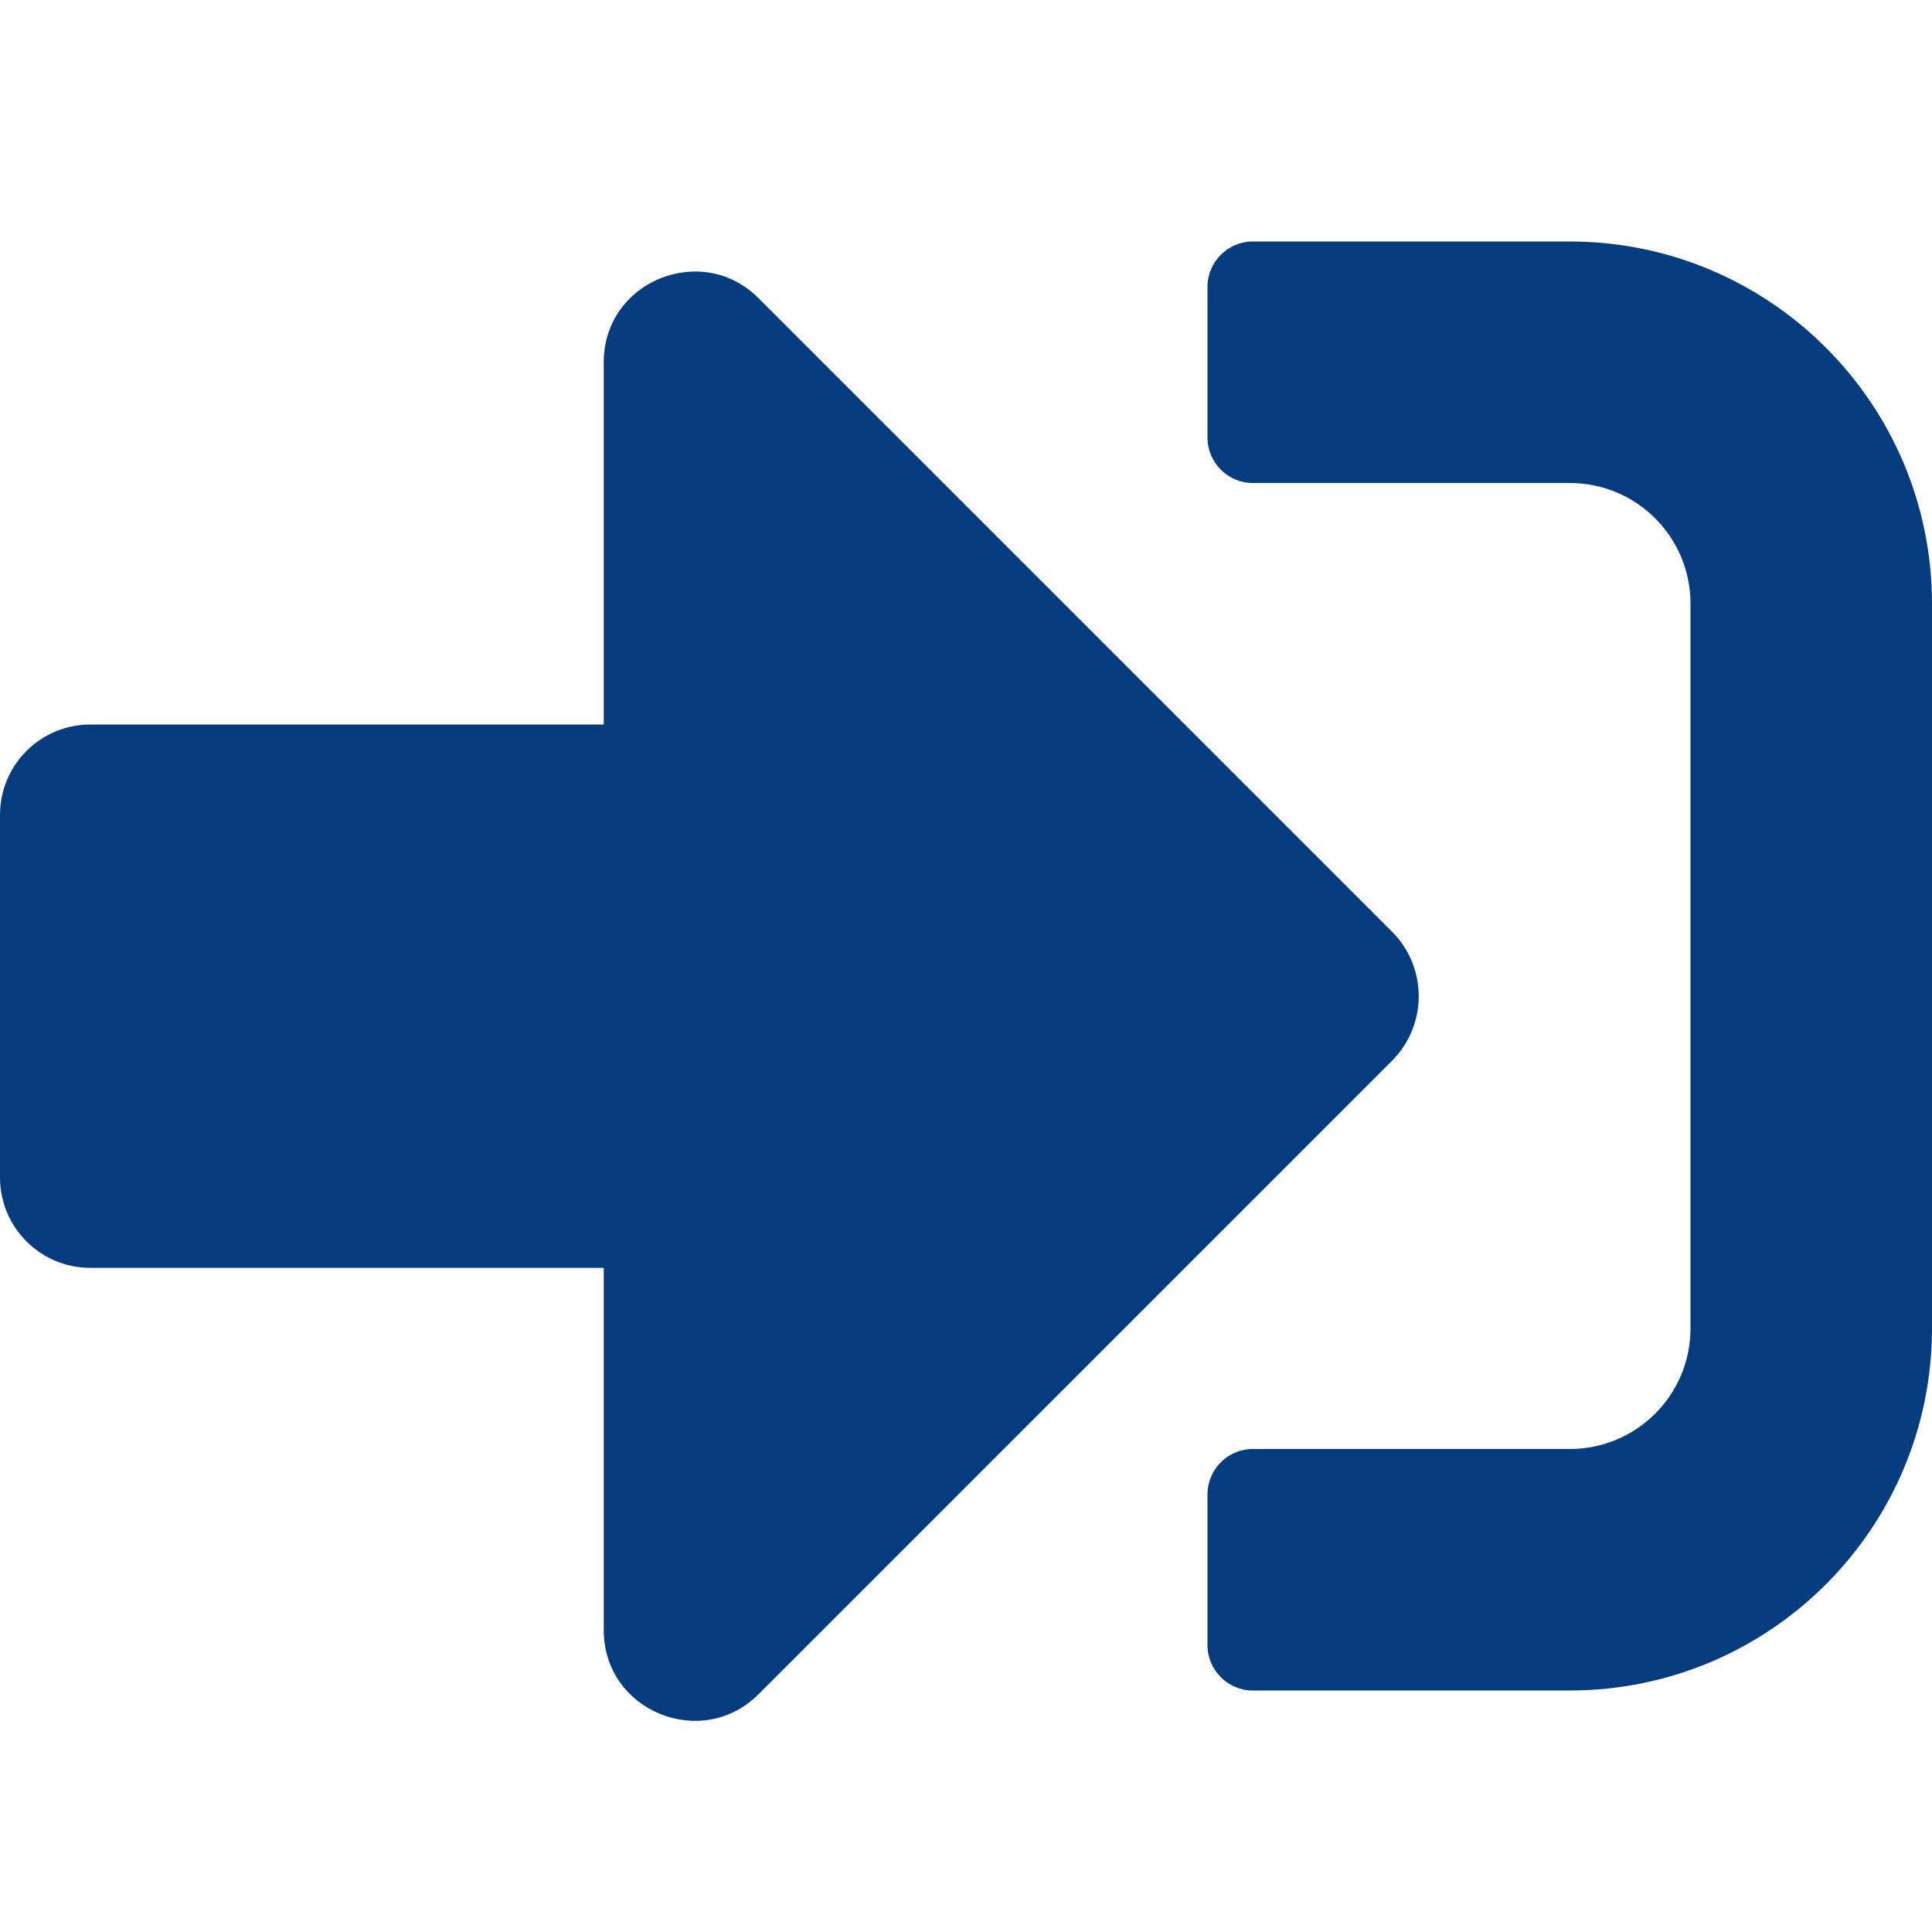
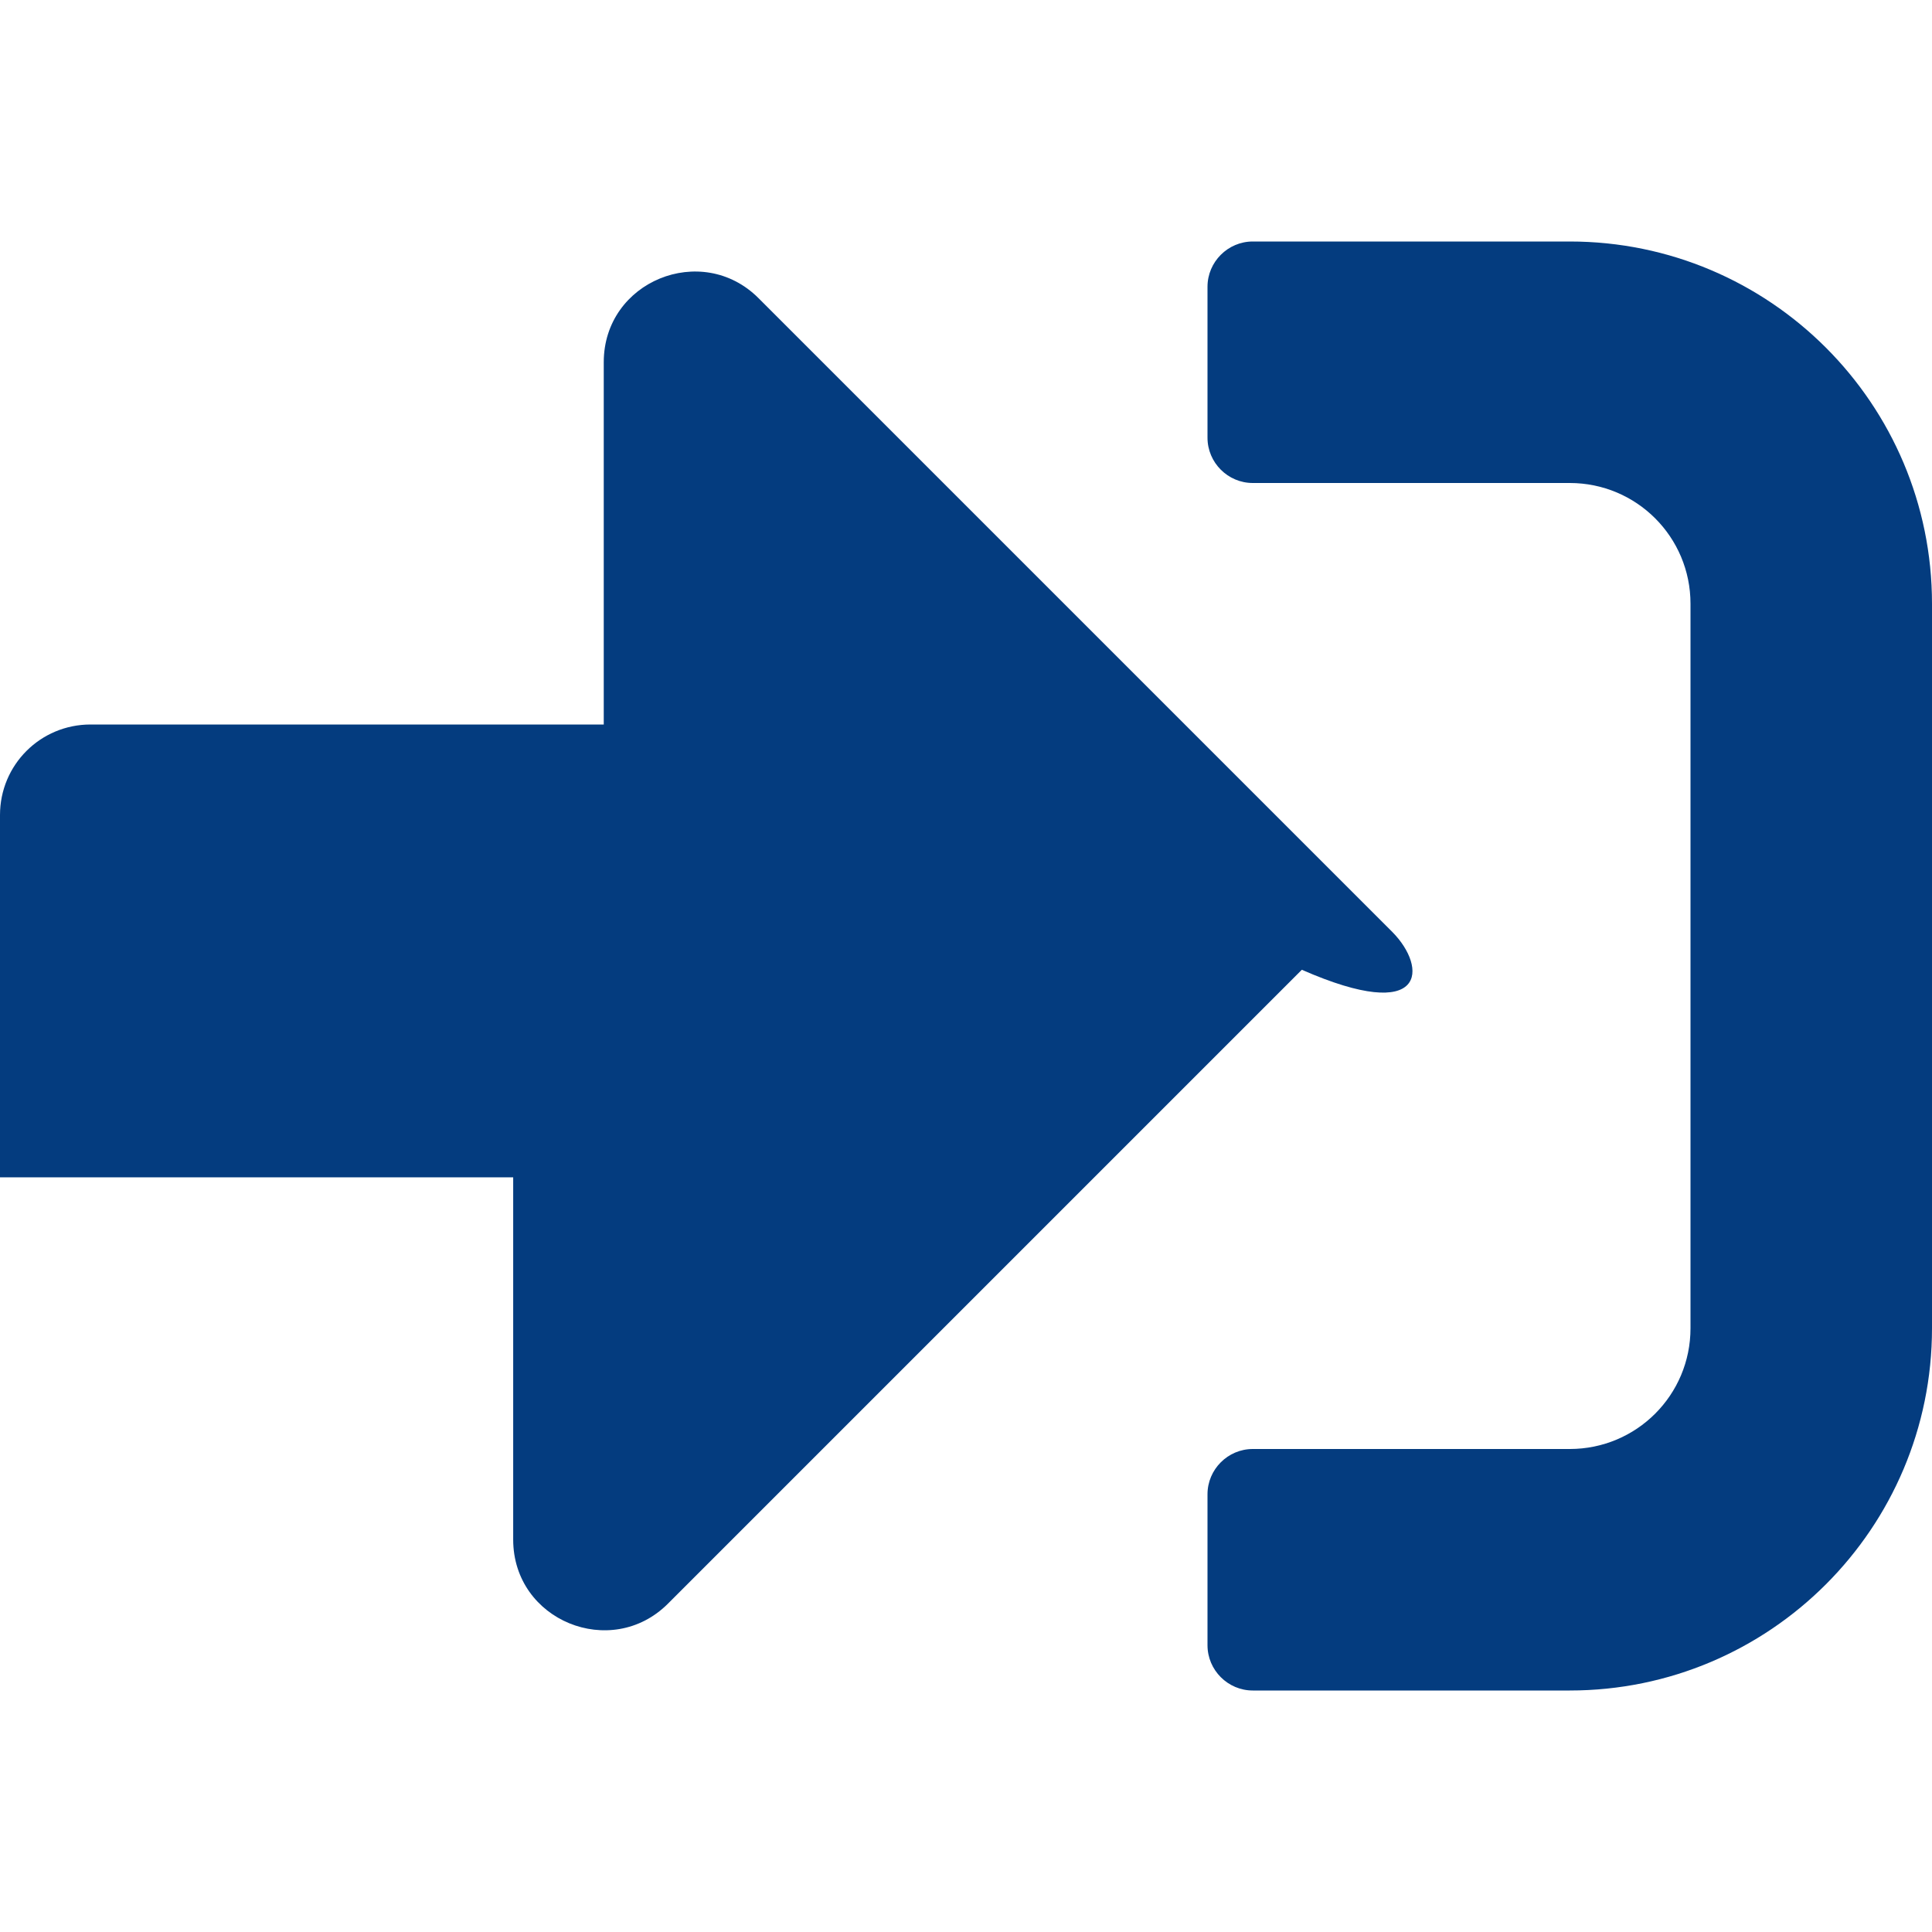
<svg xmlns="http://www.w3.org/2000/svg" version="1.1" id="Ebene_1" focusable="false" x="0px" y="0px" viewBox="0 0 512 512" style="enable-background:new 0 0 512 512;" xml:space="preserve">
  <style type="text/css">
	.st0{fill:#043C7F;}
</style>
-   <path class="st0" d="M416,448h-84c-6.6,0-12-5.4-12-12v-40c0-6.6,5.4-12,12-12h84c17.7,0,32-14.3,32-32V160c0-17.7-14.3-32-32-32  h-84c-6.6,0-12-5.4-12-12V76c0-6.6,5.4-12,12-12h84c53,0,96,43,96,96v192C512,405,469,448,416,448z M369,247L201,79  c-15-15-41-4.5-41,17v96H24c-13.3,0-24,10.7-24,24v96c0,13.3,10.7,24,24,24h136v96c0,21.5,26,32,41,17l168-168  C378.3,271.6,378.3,256.4,369,247z" />
+   <path class="st0" d="M416,448h-84c-6.6,0-12-5.4-12-12v-40c0-6.6,5.4-12,12-12h84c17.7,0,32-14.3,32-32V160c0-17.7-14.3-32-32-32  h-84c-6.6,0-12-5.4-12-12V76c0-6.6,5.4-12,12-12h84c53,0,96,43,96,96v192C512,405,469,448,416,448z M369,247L201,79  c-15-15-41-4.5-41,17v96H24c-13.3,0-24,10.7-24,24v96h136v96c0,21.5,26,32,41,17l168-168  C378.3,271.6,378.3,256.4,369,247z" />
</svg>